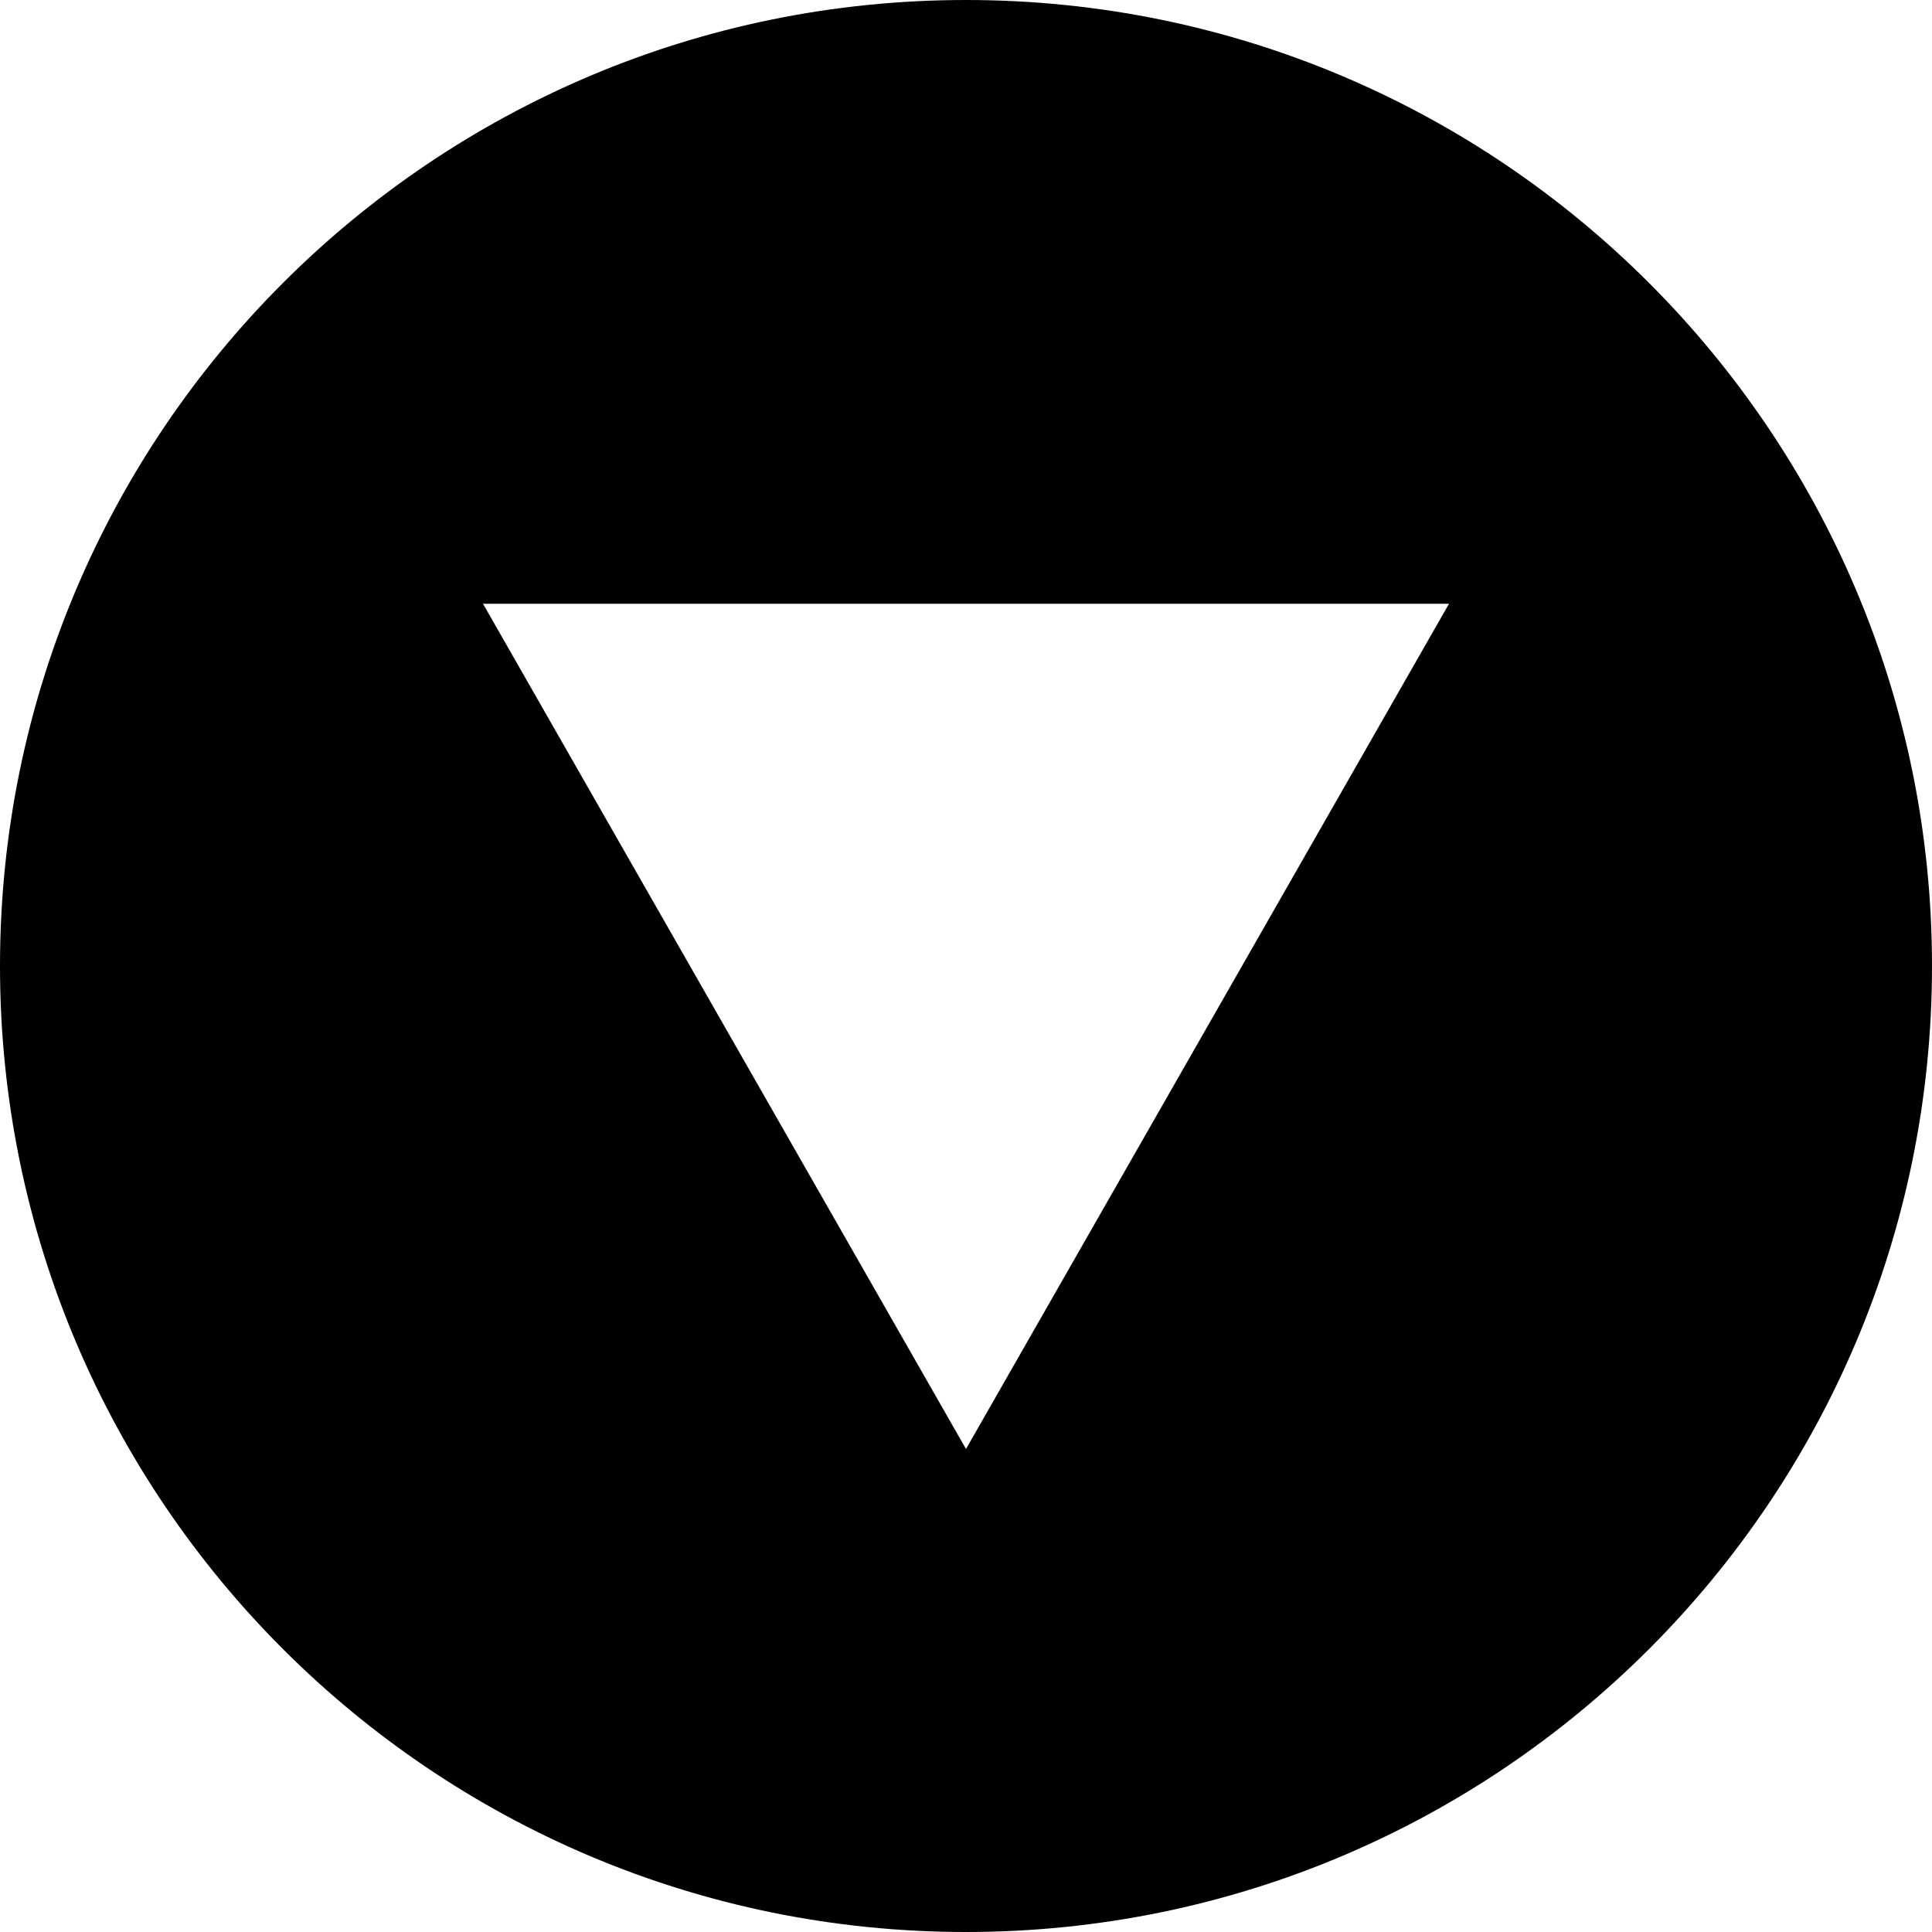
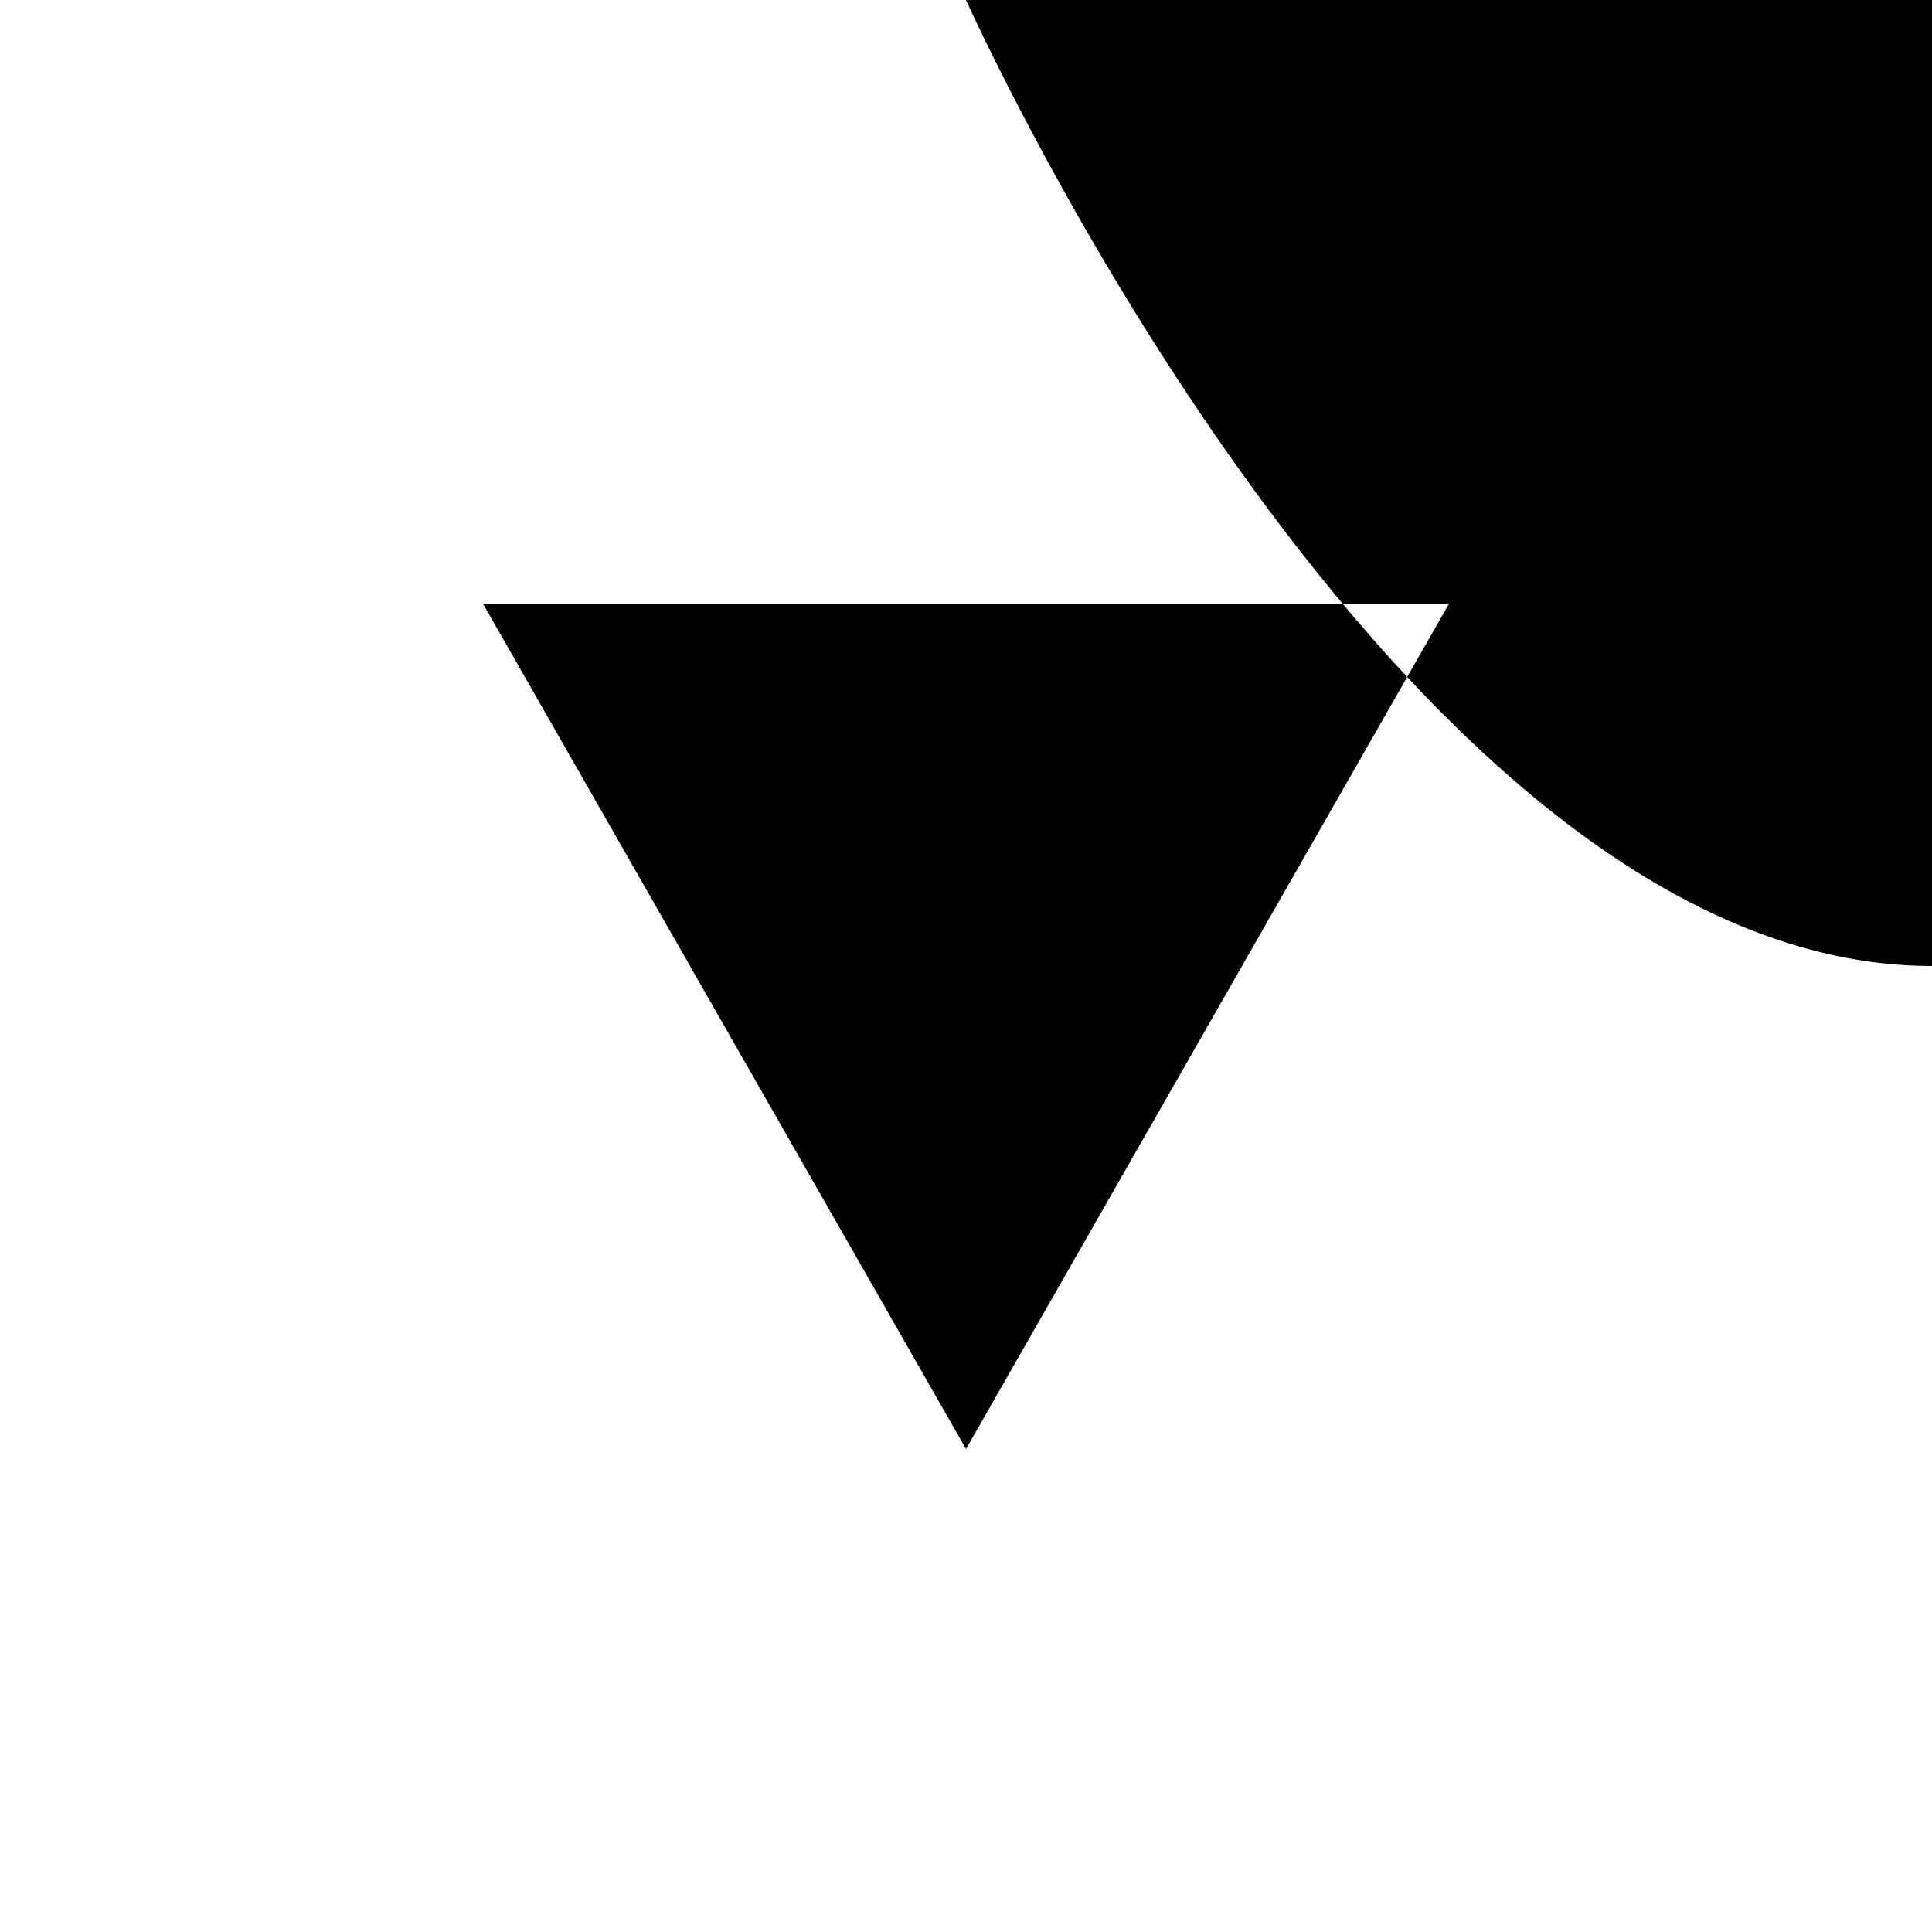
<svg xmlns="http://www.w3.org/2000/svg" width="16" height="16" viewBox="0 0 16 16" enable-background="new 0 0 16 16">
-   <path fill-rule="evenodd" d="m8,0c-4.418,0-8,3.582-8,8s3.582,8 8,8 8-3.582 8-8-3.582-8-8-8zm0,12l-4-7h8l-4,7z" />
+   <path fill-rule="evenodd" d="m8,0s3.582,8 8,8 8-3.582 8-8-3.582-8-8-8zm0,12l-4-7h8l-4,7z" />
</svg>